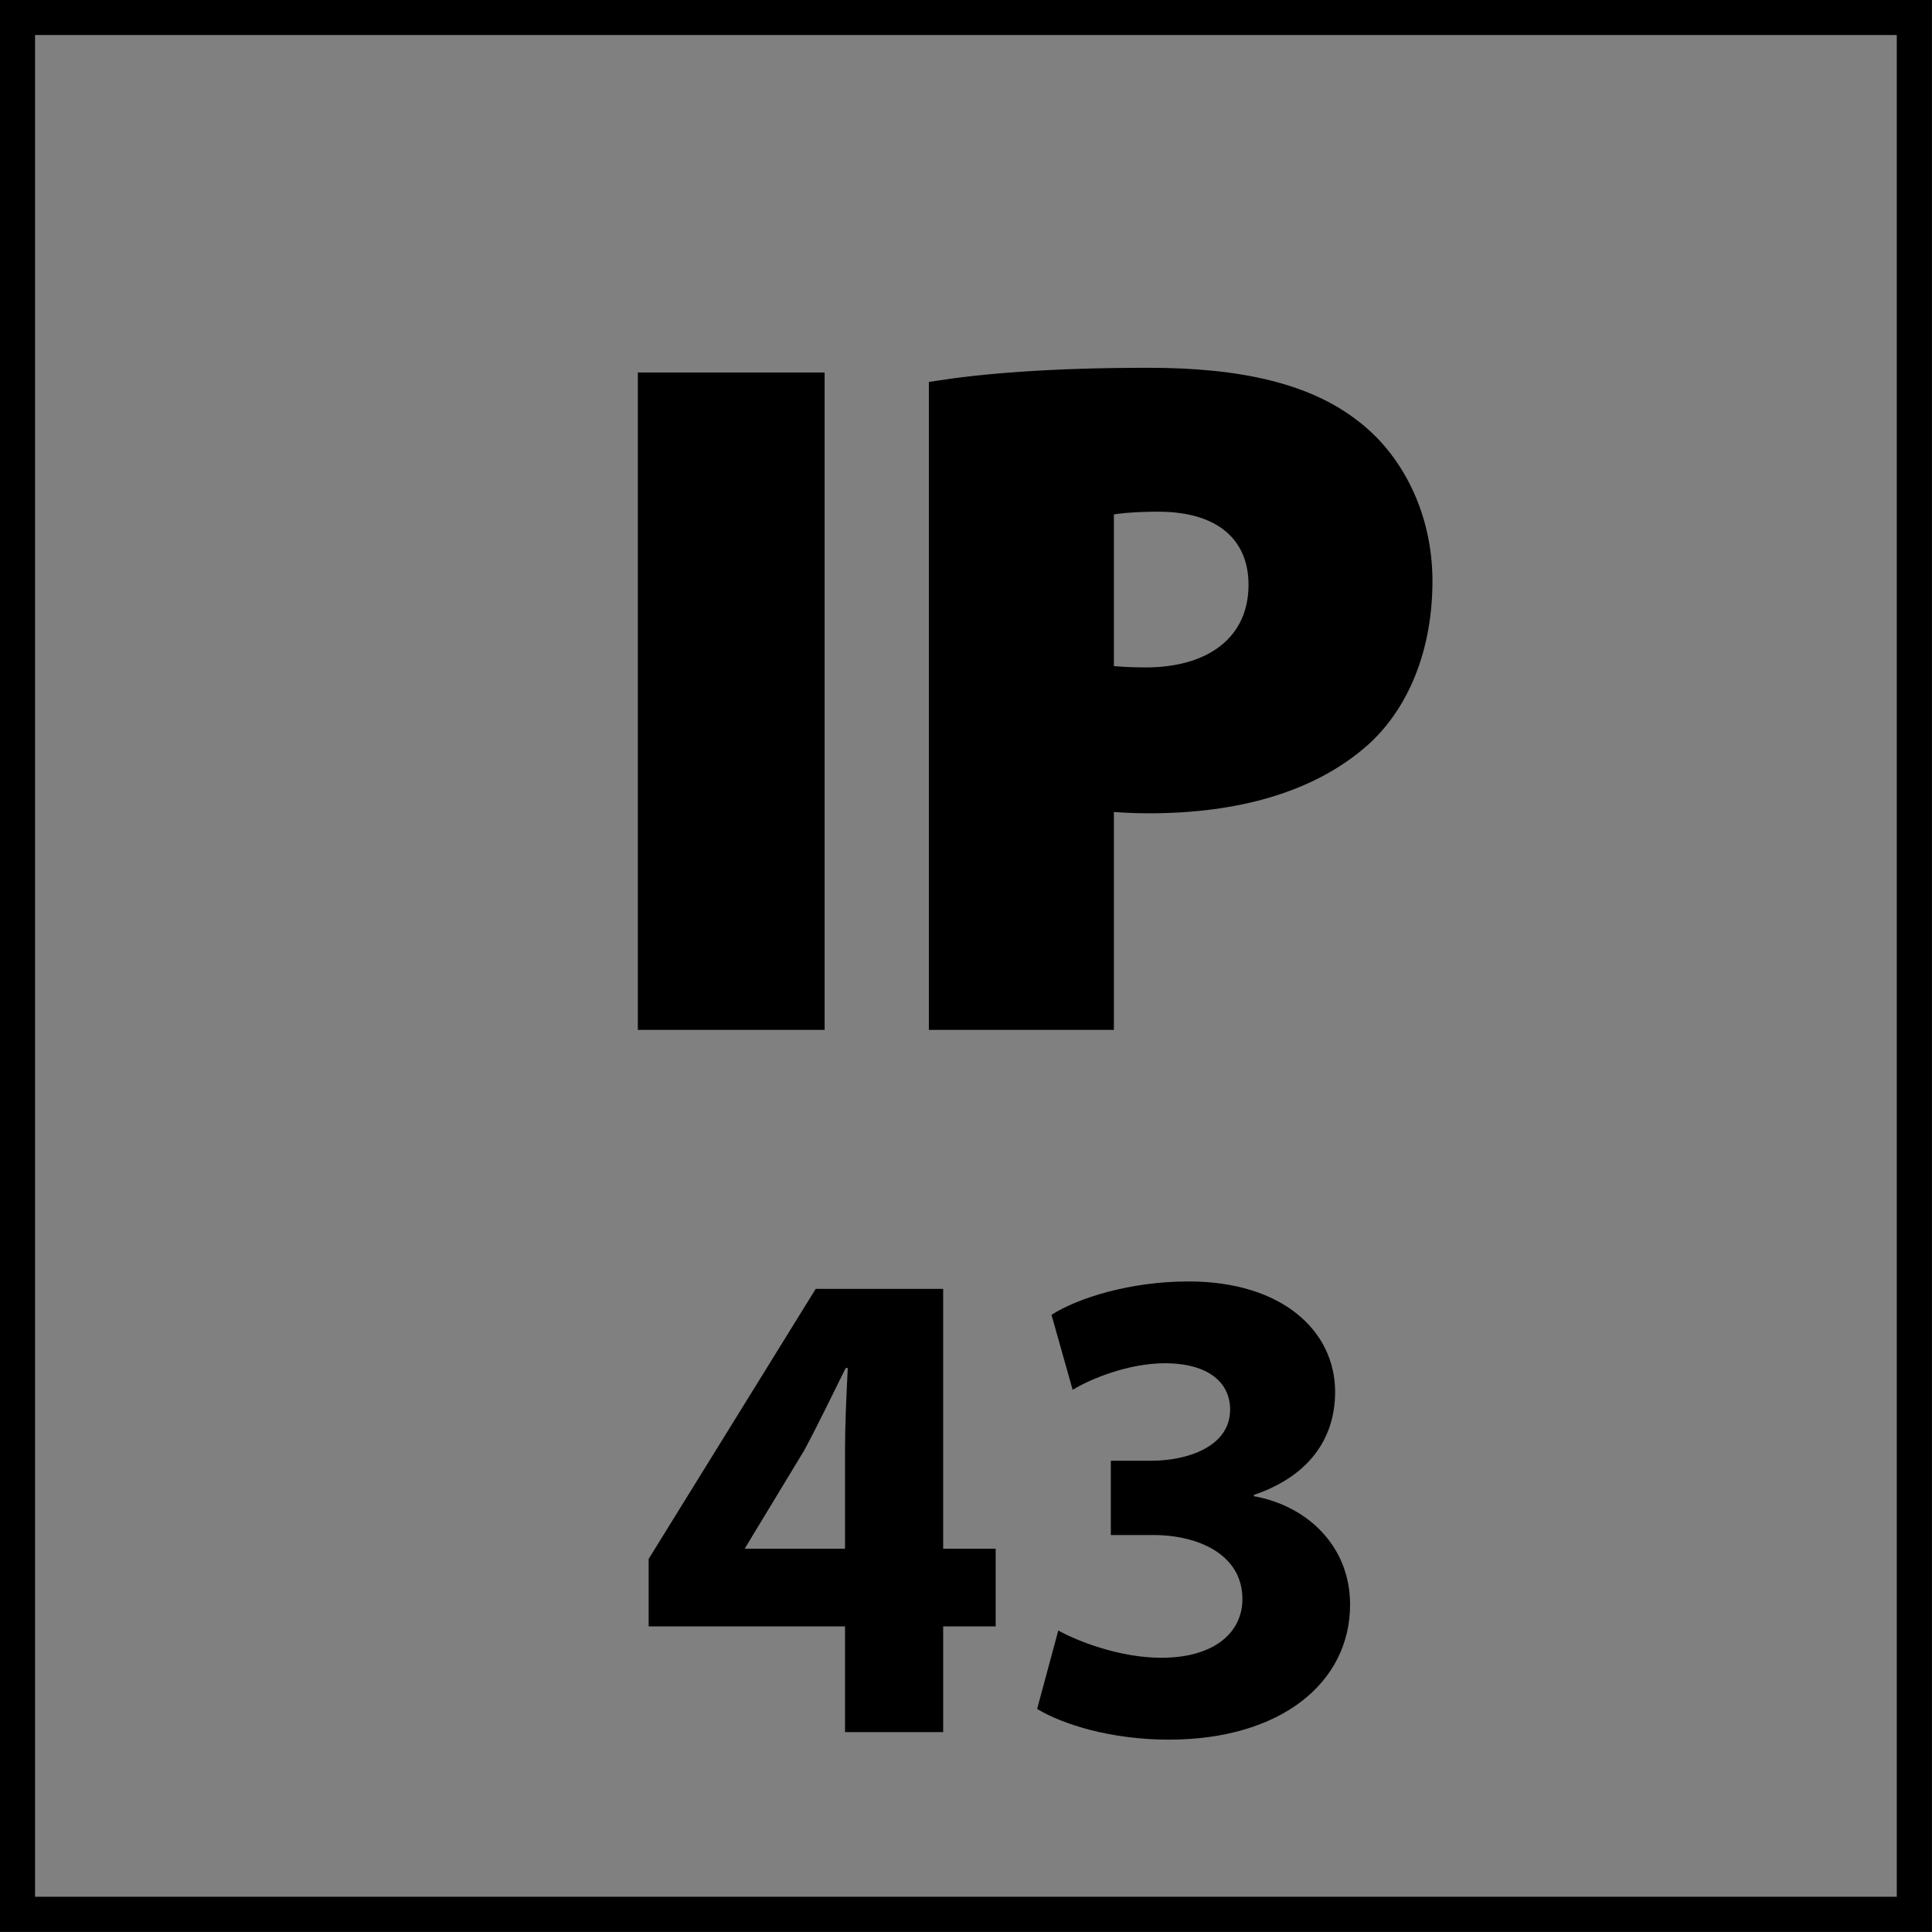
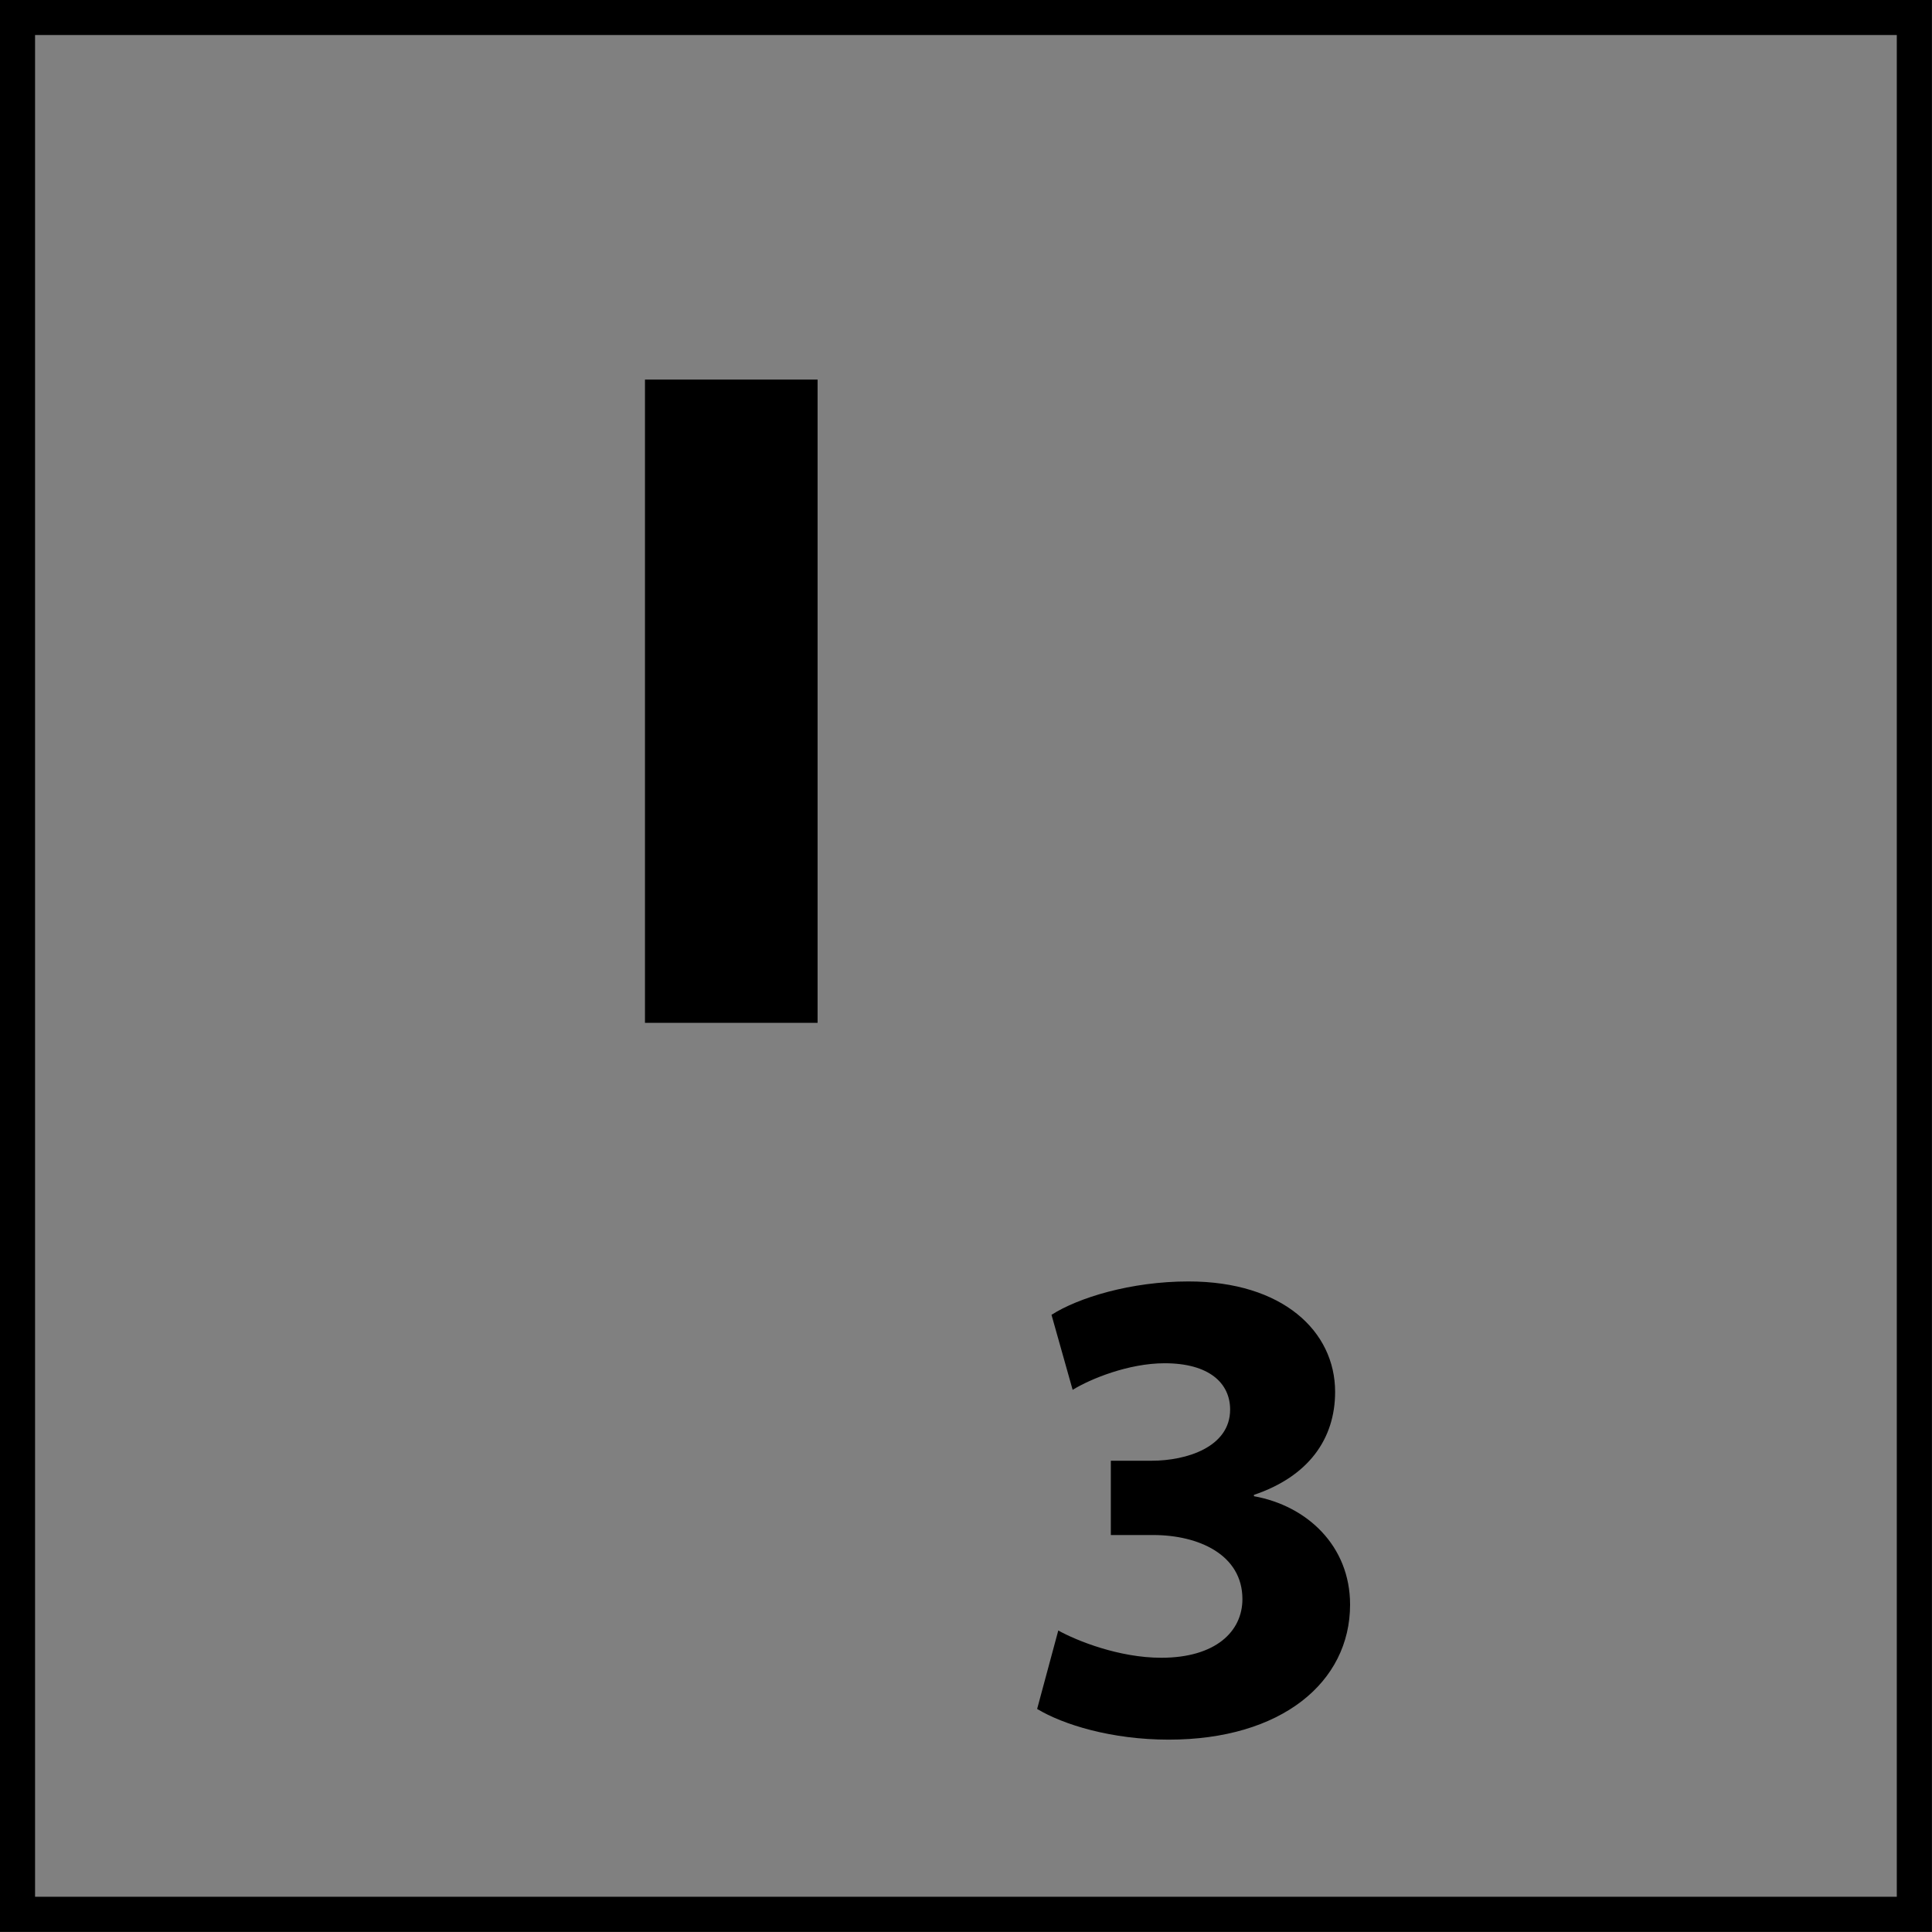
<svg xmlns="http://www.w3.org/2000/svg" xmlns:xlink="http://www.w3.org/1999/xlink" version="1.1" id="Layer_1" x="0px" y="0px" width="55px" height="55px" viewBox="0 0 55 55" enable-background="new 0 0 55 55" xml:space="preserve">
  <rect x="0" y="0" width="55" height="55" fill="#808080" stroke="none" />
  <rect x="18.361" y="10.806" width="4.914" height="18.312" />
  <g>
    <defs>
      <rect id="SVGID_1_" x="-0.003" y="-0.003" width="55.006" height="55.006" />
    </defs>
    <clipPath id="SVGID_2_">
      <use xlink:href="#SVGID_1_" overflow="visible" />
    </clipPath>
-     <path clip-path="url(#SVGID_2_)" fill="#FFFFFF" d="M31.508,19.146c0.271,0.027,0.597,0.056,1.111,0.056   c1.904,0,3.098-0.977,3.098-2.553c0-1.36-0.894-2.281-2.77-2.281c-0.707,0-1.193,0.053-1.439,0.106V19.146z M26.644,11.08   c1.333-0.216,3.259-0.406,6.031-0.406c2.635,0,4.539,0.488,5.815,1.467c1.247,0.921,2.094,2.527,2.094,4.399   c0,1.85-0.626,3.454-1.797,4.51c-1.469,1.305-3.613,1.903-6.083,1.903c-0.489,0-0.899-0.054-1.196-0.054v6.218h-4.864V11.08z" />
-     <path clip-path="url(#SVGID_2_)" d="M26.645,29.117h4.863v-6.221c0.297,0.029,0.732,0.055,1.196,0.055   c2.47,0,4.614-0.572,6.111-1.903c1.143-1.035,1.762-2.66,1.762-4.51c0-1.87-0.84-3.505-2.087-4.428   c-1.276-0.979-3.152-1.438-5.786-1.438c-2.801,0-4.727,0.165-6.059,0.374V29.117z M31.508,14.476   c0.246-0.055,0.732-0.111,1.465-0.111c1.851,0,2.772,0.925,2.772,2.284c0,1.577-1.196,2.553-3.126,2.553   c-0.515,0-0.84-0.029-1.111-0.056V14.476z M18.36,29.117h4.913V10.806H18.36V29.117z" />
-     <path clip-path="url(#SVGID_2_)" fill="none" stroke="#000000" stroke-width="0.404" d="M26.645,29.117h4.863v-6.221   c0.297,0.029,0.732,0.055,1.196,0.055c2.47,0,4.614-0.572,6.111-1.903c1.143-1.035,1.762-2.66,1.762-4.51   c0-1.87-0.84-3.505-2.087-4.428c-1.276-0.979-3.152-1.438-5.786-1.438c-2.801,0-4.727,0.165-6.059,0.374V29.117z M31.508,14.476   c0.246-0.055,0.732-0.111,1.465-0.111c1.851,0,2.772,0.925,2.772,2.284c0,1.577-1.196,2.553-3.126,2.553   c-0.515,0-0.84-0.029-1.111-0.056V14.476z M18.36,29.117h4.913V10.806H18.36V29.117z" />
  </g>
  <g>
-     <path d="M24.056,49.309V46.3h-5.59v-1.921l4.755-7.687h3.629v7.396h1.495V46.3h-1.495v3.009H24.056z M24.056,44.088v-2.795   c0-0.758,0.039-1.533,0.078-2.349h-0.058c-0.408,0.815-0.757,1.553-1.184,2.349l-1.669,2.756l-0.02,0.039H24.056z" />
    <path d="M30.127,46.417c0.524,0.291,1.728,0.776,2.932,0.776c1.533,0,2.31-0.738,2.31-1.67c0-1.262-1.242-1.824-2.543-1.824h-1.203   v-2.115h1.164c0.99,0,2.232-0.389,2.232-1.456c0-0.757-0.602-1.319-1.863-1.319c-1.028,0-2.116,0.446-2.62,0.757l-0.602-2.136   c0.757-0.484,2.251-0.95,3.9-0.95c2.679,0,4.174,1.417,4.174,3.144c0,1.34-0.758,2.407-2.311,2.932v0.038   c1.515,0.272,2.737,1.417,2.737,3.086c0,2.213-1.96,3.844-5.163,3.844c-1.63,0-3.008-0.428-3.746-0.874L30.127,46.417z" />
  </g>
  <g>
    <g>
      <path d="M53.998,0.997v53h-53v-53H53.998 M54.998-0.003h-55v55h55V-0.003L54.998-0.003z" />
    </g>
  </g>
</svg>